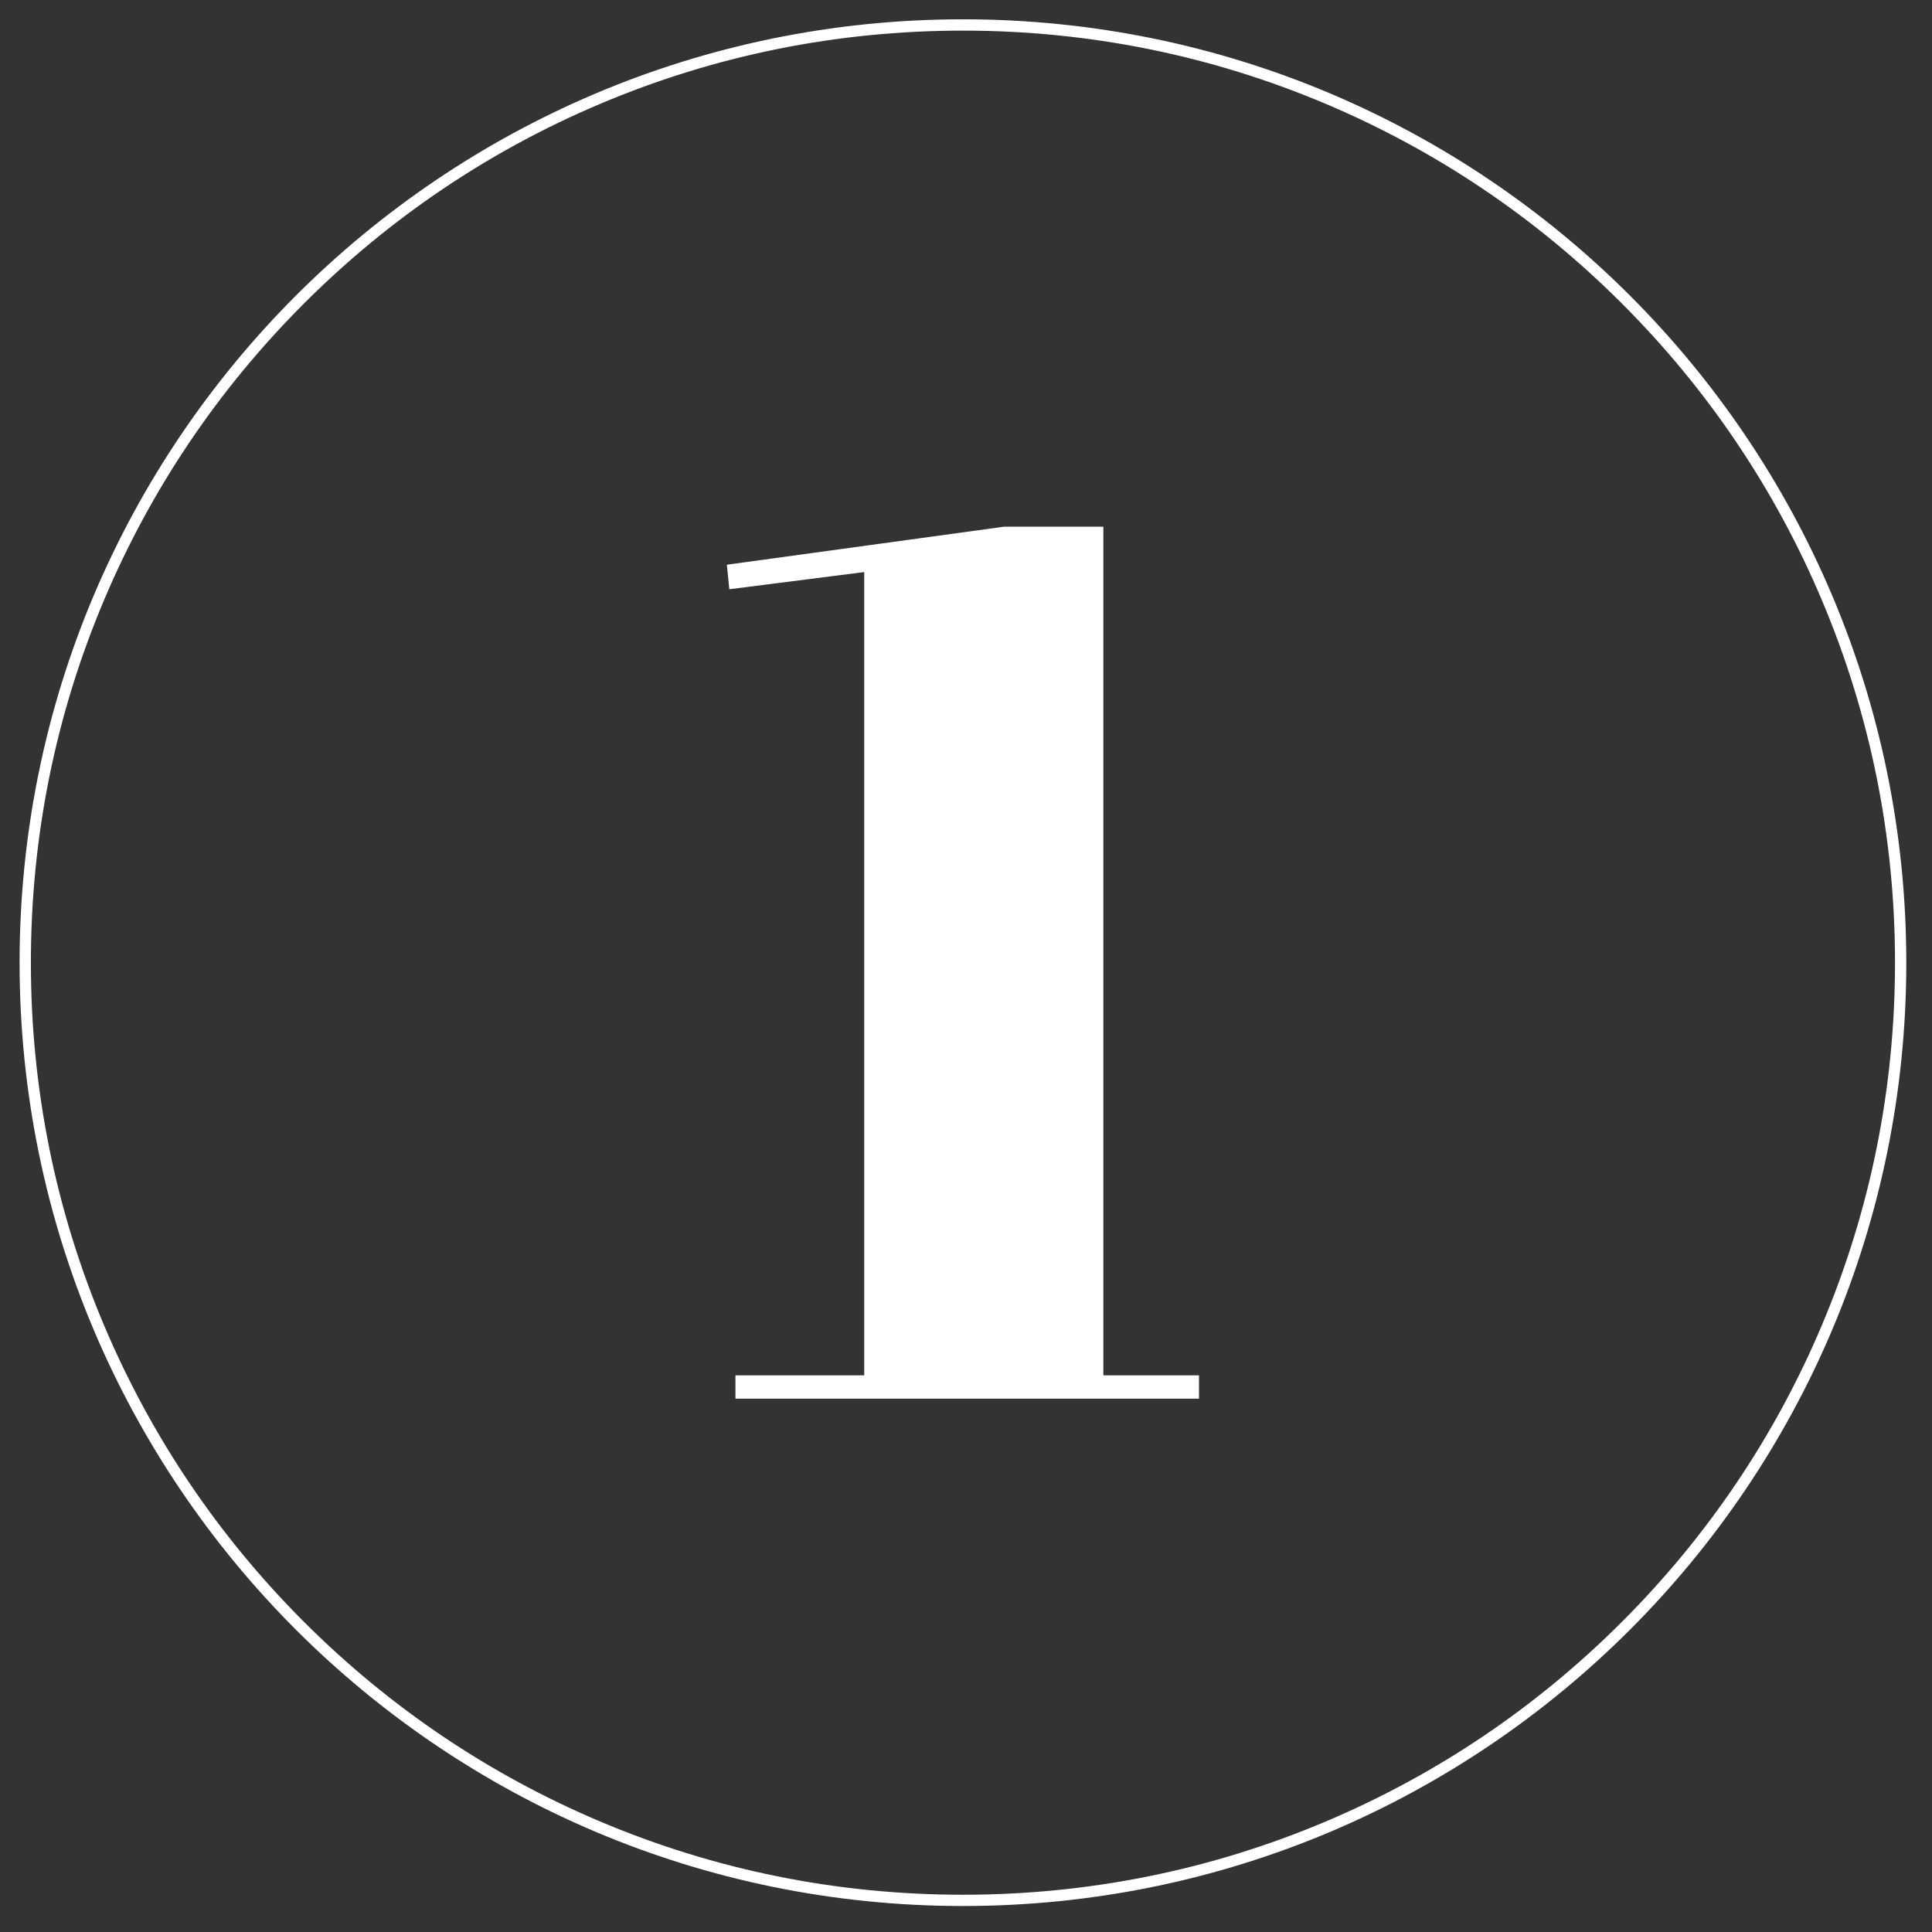
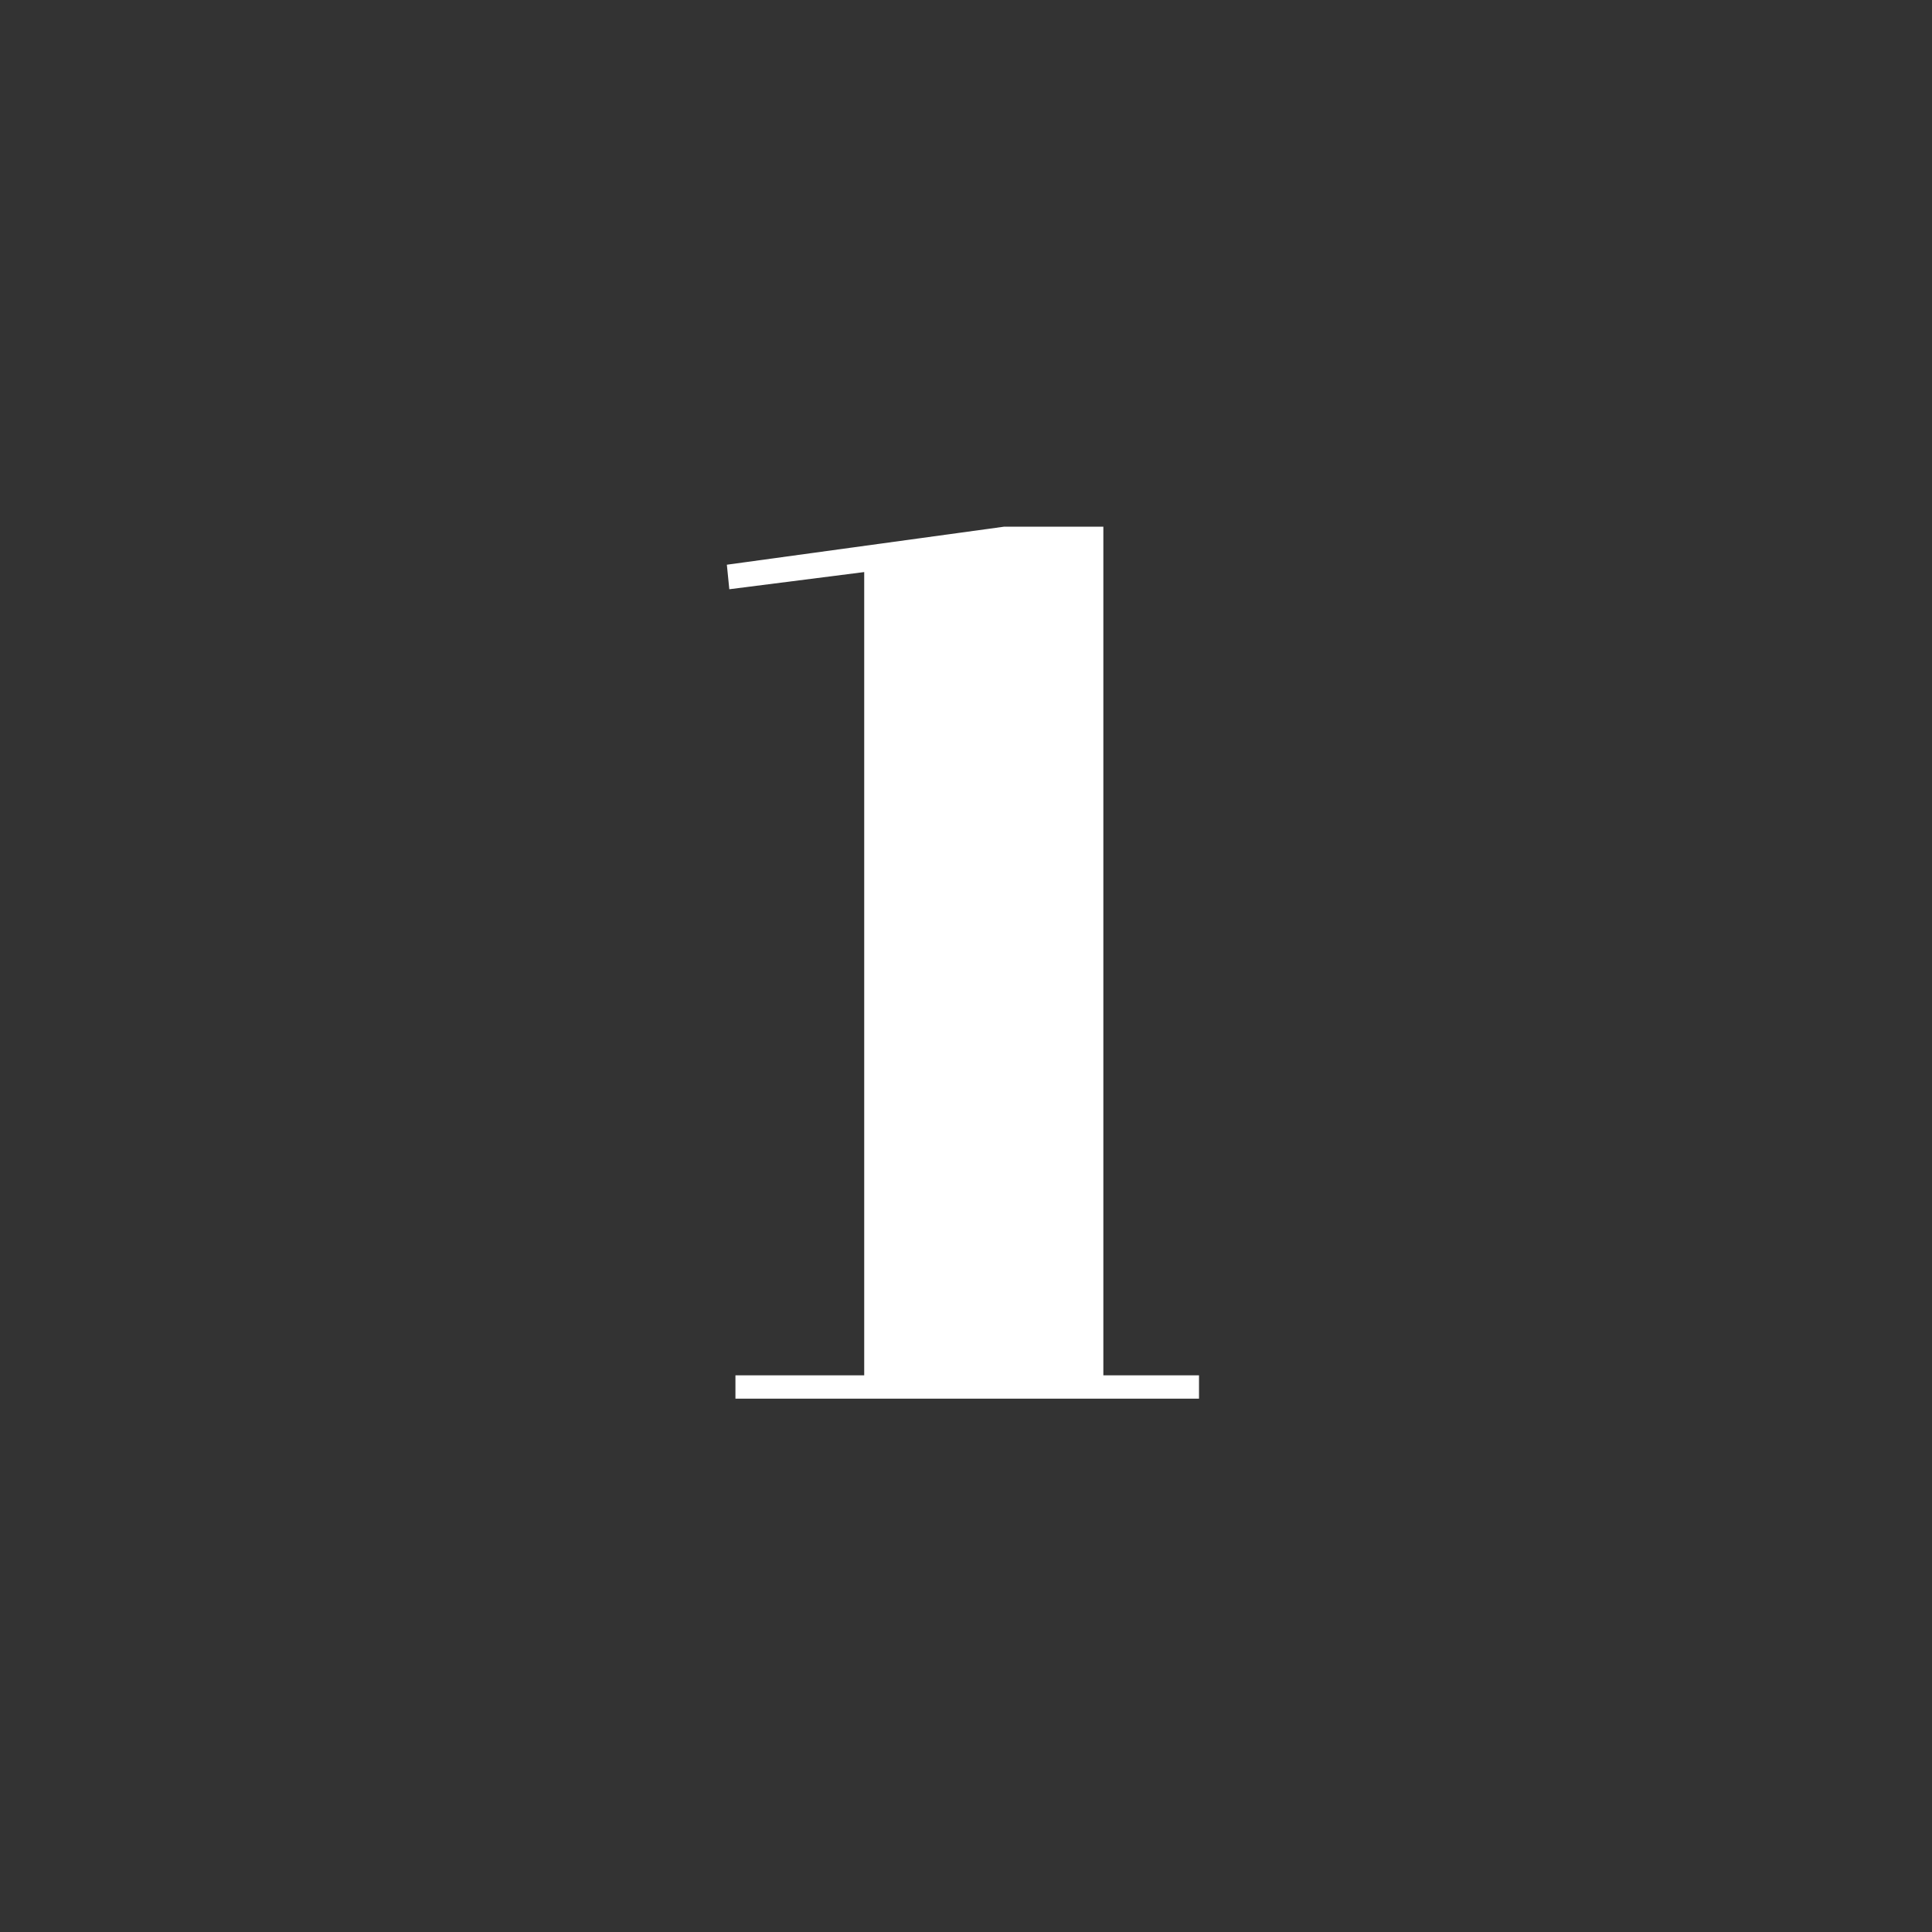
<svg xmlns="http://www.w3.org/2000/svg" id="Layer_1" data-name="Layer 1" viewBox="0 0 1024 1024">
  <rect x="0" y="0" width="1024" height="1024" fill="#333333" stroke="none" />
  <defs>
    <style> .cls-1 { fill: #fff; } </style>
  </defs>
  <path class="cls-1" d="M458.05,303.21l-71.5,9.1-1.3-13,146.9-20.15h52.65v449.8h50.7v12.35h-245.7v-12.35h68.25v-425.75Z" />
-   <path class="cls-1" d="M510.38,16.23c66.69,0,131.39,13.06,192.29,38.82,58.82,24.88,111.66,60.5,157.03,105.87,45.37,45.37,80.99,98.2,105.87,157.03,25.76,60.9,38.82,125.59,38.82,192.29s-13.06,131.39-38.82,192.29c-24.88,58.82-60.5,111.66-105.87,157.03-45.37,45.37-98.2,80.99-157.03,105.87-60.9,25.76-125.59,38.82-192.29,38.82s-131.39-13.06-192.29-38.82c-58.82-24.88-111.66-60.5-157.03-105.87-45.37-45.37-80.99-98.2-105.87-157.03-25.76-60.9-38.82-125.59-38.82-192.29s13.06-131.39,38.82-192.29c24.88-58.82,60.5-111.66,105.87-157.03,45.37-45.37,98.2-80.99,157.03-105.87,60.9-25.76,125.59-38.82,192.29-38.82M510.38,10.23C234.23,10.23,10.38,234.09,10.38,510.23s223.86,500,500,500,500-223.86,500-500S786.52,10.23,510.38,10.23h0Z" />
</svg>